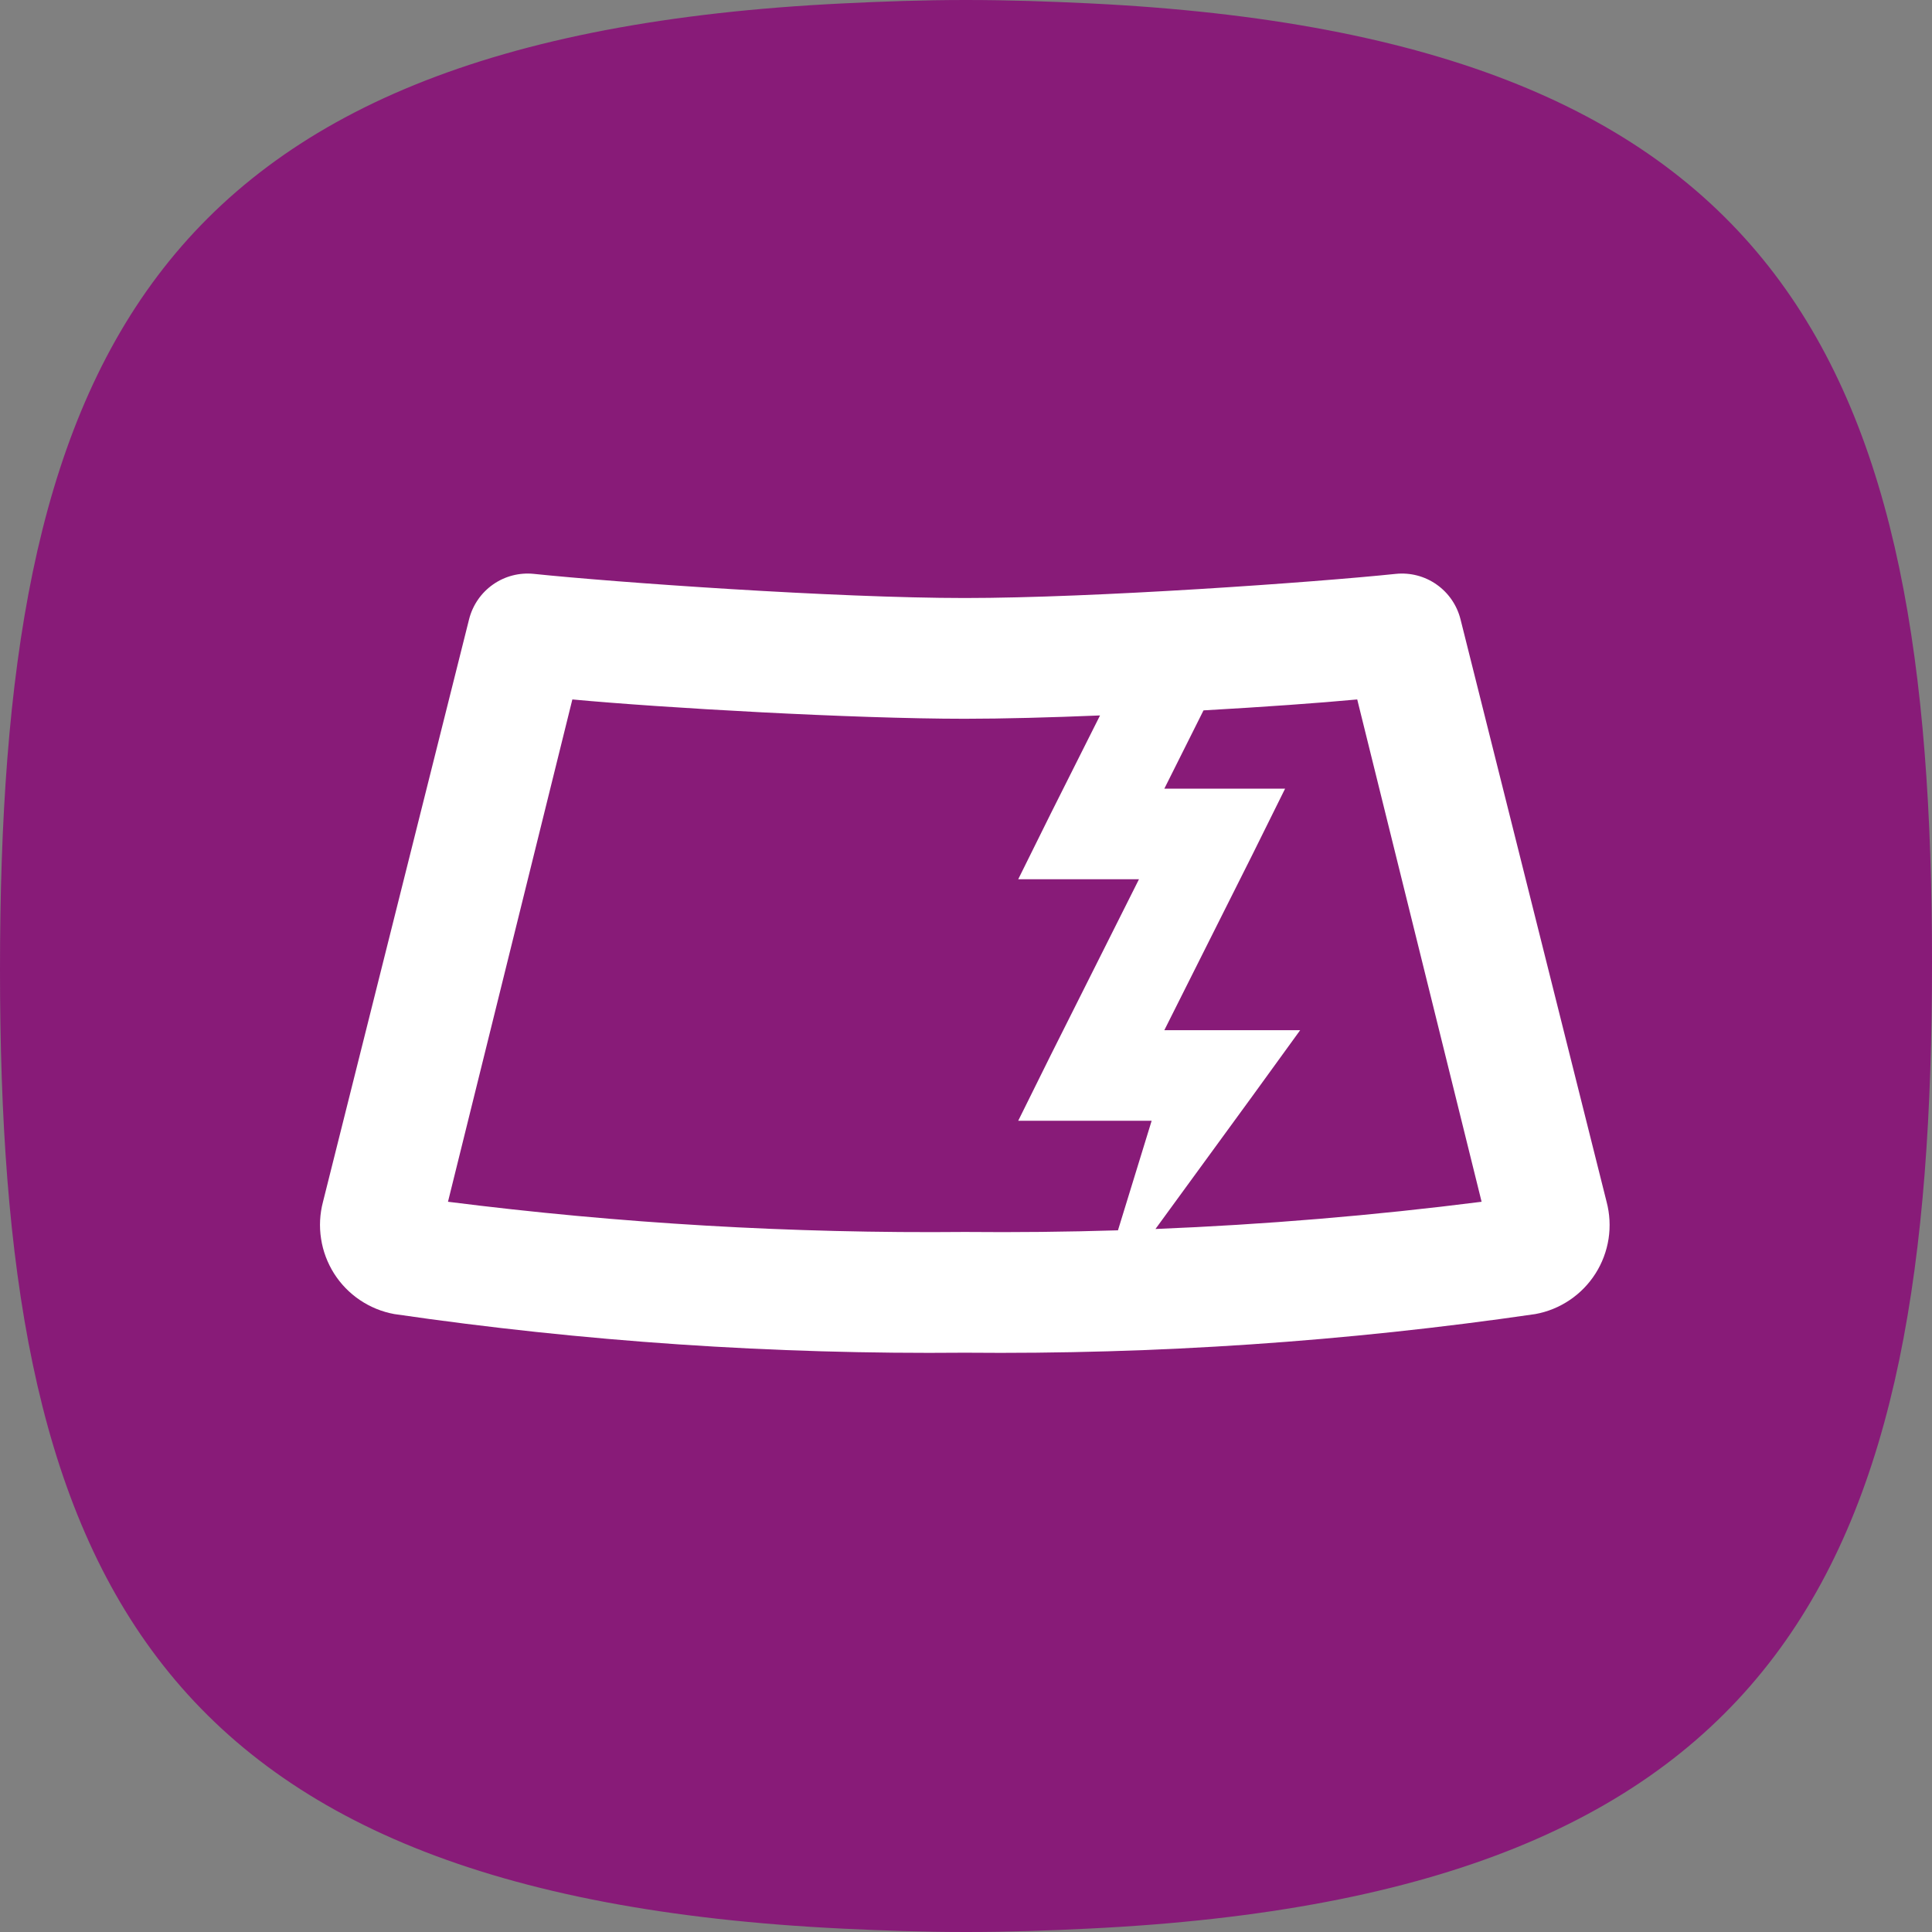
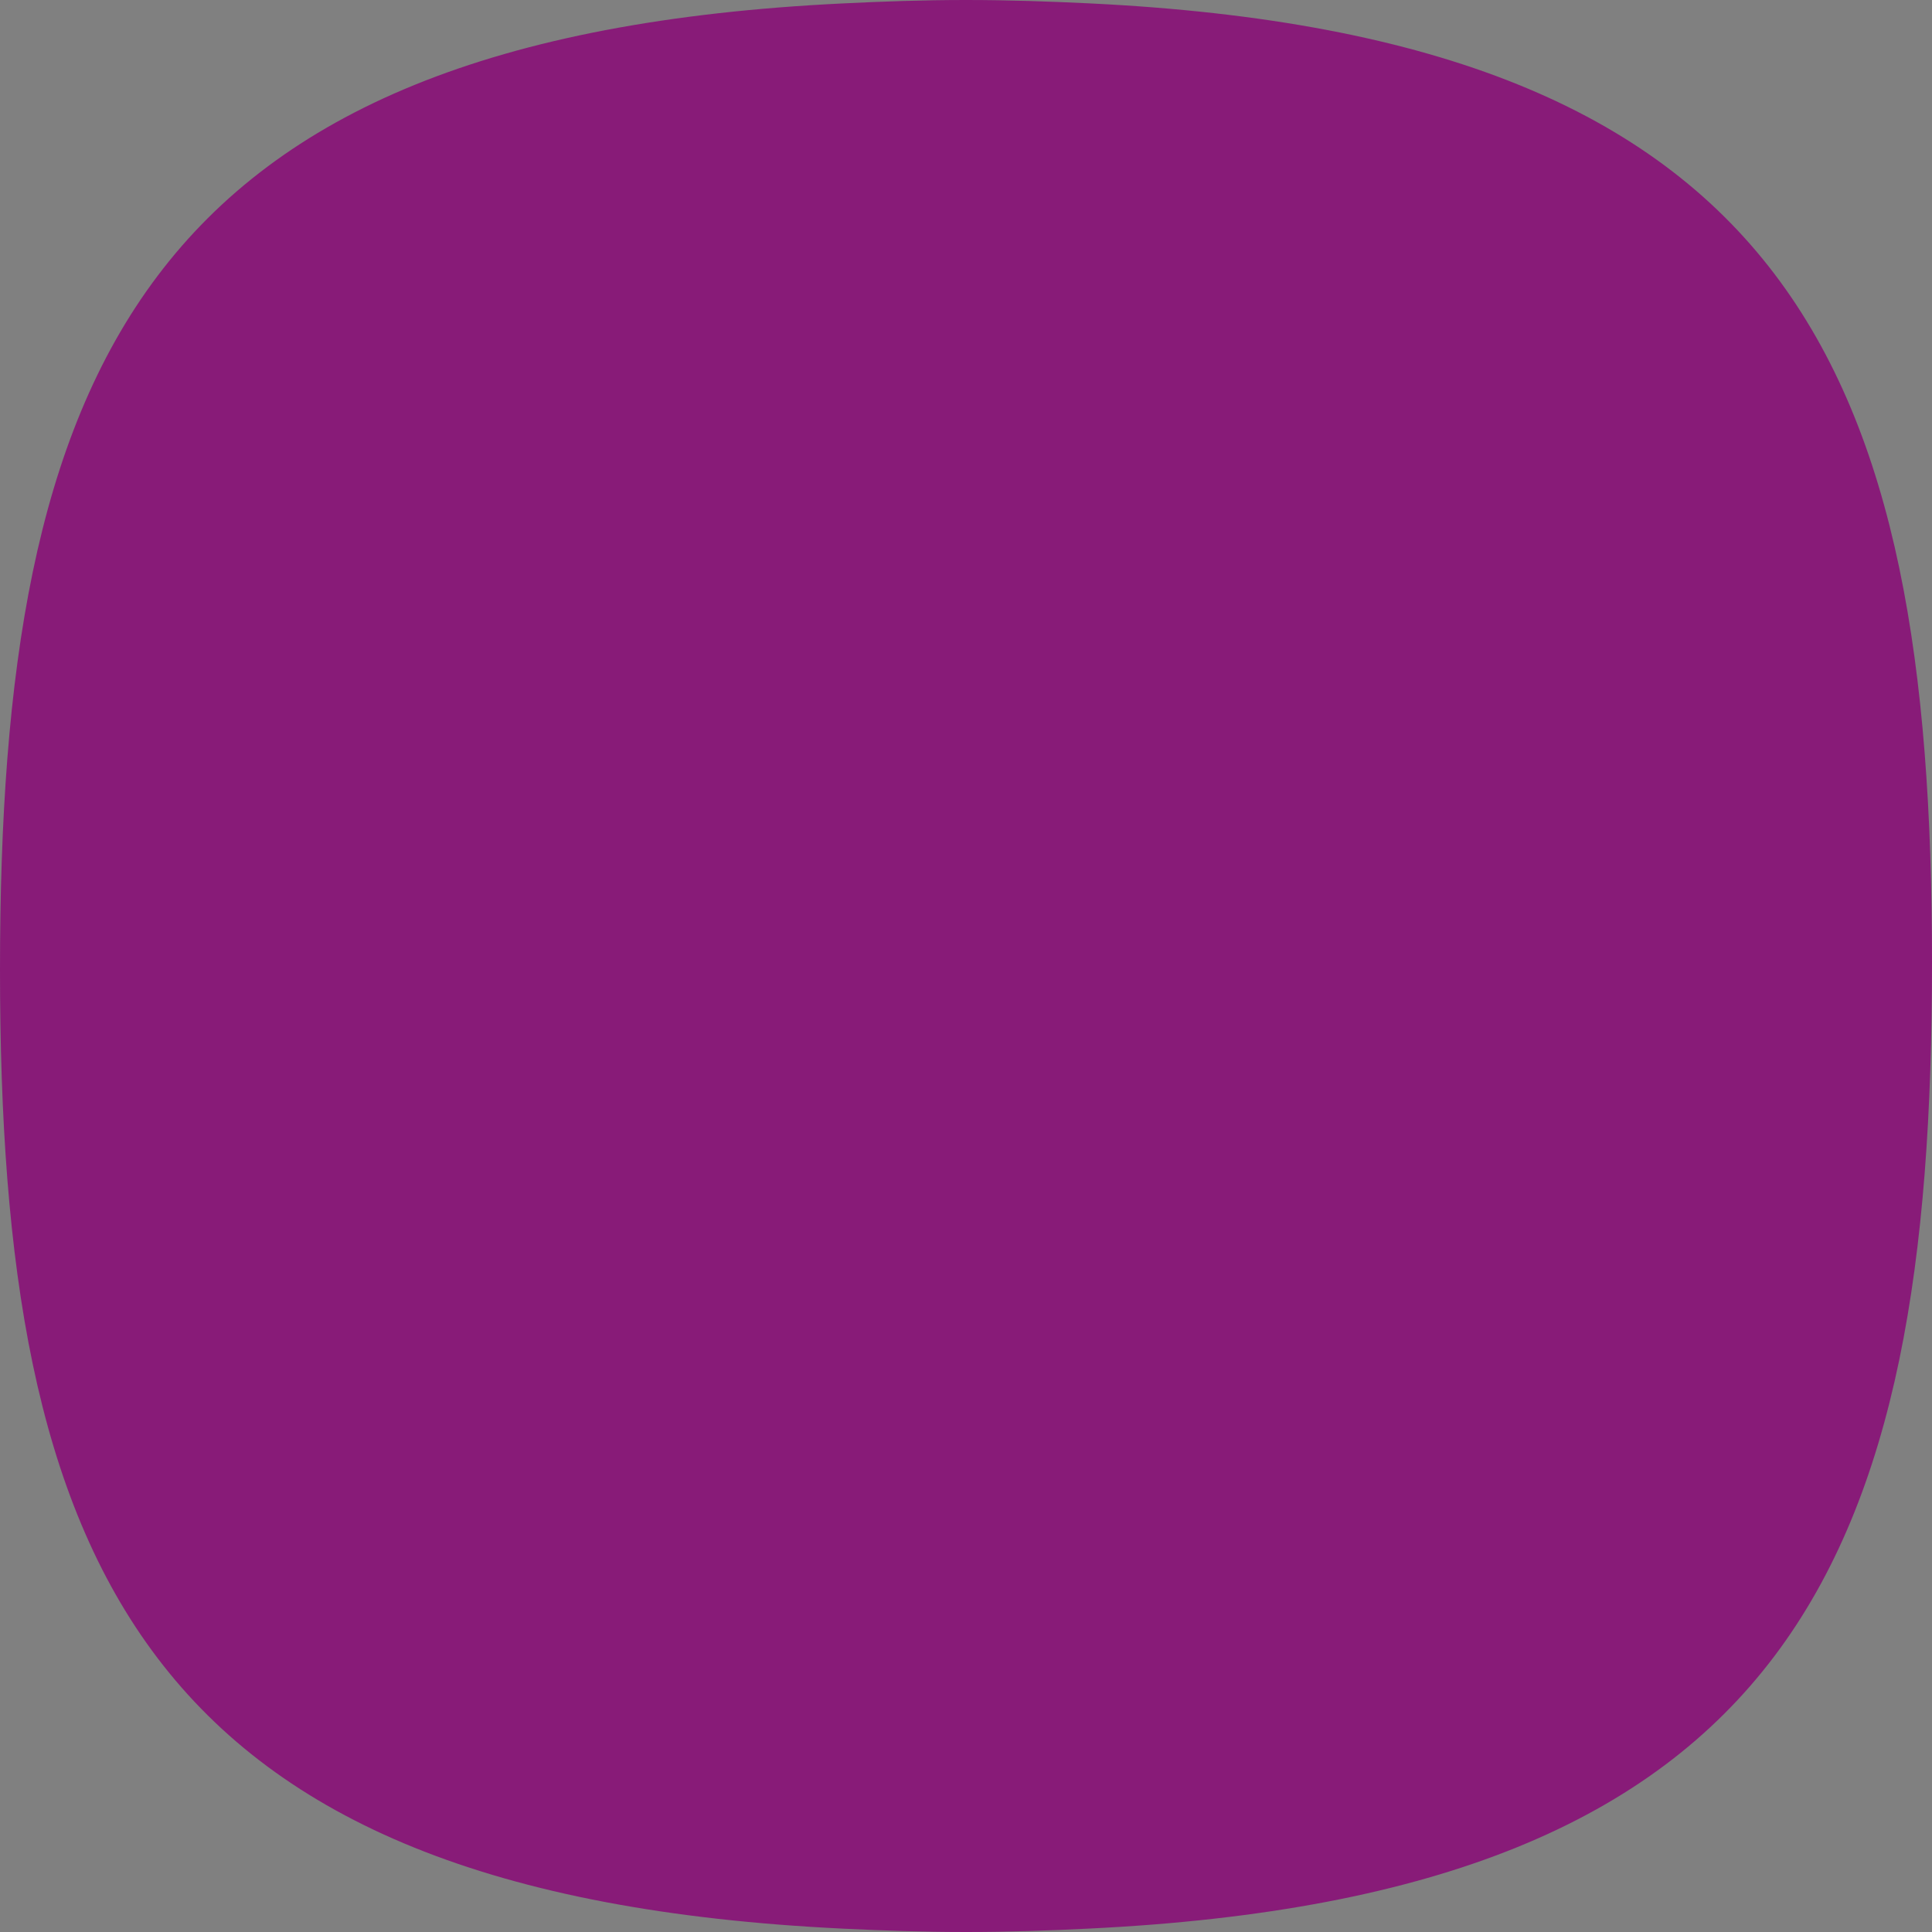
<svg xmlns="http://www.w3.org/2000/svg" width="32" height="32" viewBox="0 0 32 32" fill="none">
  <rect x="0" y="0" width="32" height="32" fill="#808080" stroke="none" />
  <path d="M16.003 0C16.002 0 16.001 0 16 0C15.999 0 15.998 0 15.998 0C15.287 0 14.624 0.024 13.973 0.056C2.304 0.618 -7.62939e-06 6.193 -7.62939e-06 16.06C-7.62939e-06 25.851 2.304 31.386 13.973 31.945C14.624 31.976 15.287 32 15.998 32C15.998 32 15.999 32 16 32C16.001 32 16.002 32 16.003 32C16.713 32 17.376 31.976 18.027 31.944C29.696 31.382 32 25.807 32 15.94C32 6.149 29.696 0.614 18.027 0.055C17.376 0.024 16.713 0 16.003 0Z" fill="#881B78" />
-   <path fill-rule="evenodd" clip-rule="evenodd" d="M24.19 10.255L26.61 19.905C26.663 20.105 26.674 20.314 26.643 20.518C26.611 20.723 26.538 20.918 26.427 21.093C26.316 21.268 26.17 21.418 25.999 21.533C25.827 21.649 25.634 21.728 25.43 21.765C22.301 22.221 19.142 22.435 15.98 22.405C12.818 22.435 9.659 22.221 6.53 21.765C6.327 21.728 6.133 21.649 5.961 21.533C5.79 21.418 5.644 21.268 5.533 21.093C5.423 20.918 5.349 20.723 5.318 20.518C5.286 20.314 5.297 20.105 5.35 19.905L7.77 10.255C7.829 10.023 7.969 9.819 8.166 9.681C8.362 9.543 8.601 9.481 8.84 9.505C10.18 9.645 13.84 9.905 15.98 9.905C18.12 9.905 21.78 9.645 23.12 9.505C23.359 9.481 23.598 9.543 23.794 9.681C23.991 9.819 24.131 10.023 24.19 10.255ZM7.42 19.905C10.259 20.265 13.119 20.432 15.98 20.405C16.826 20.413 17.672 20.404 18.517 20.378L19.075 18.563H16.865L17.405 17.473L18.865 14.563H16.865L17.405 13.473L18.22 11.85C17.398 11.884 16.611 11.905 15.98 11.905C14.14 11.905 10.98 11.725 9.48 11.585L7.42 19.905ZM19.934 11.766C20.928 11.71 21.85 11.644 22.48 11.585L24.54 19.905C22.746 20.133 20.944 20.283 19.138 20.356L20.745 18.153L21.535 17.063H19.285L20.745 14.153L21.285 13.063H19.285L19.934 11.766Z" fill="white" />
</svg>